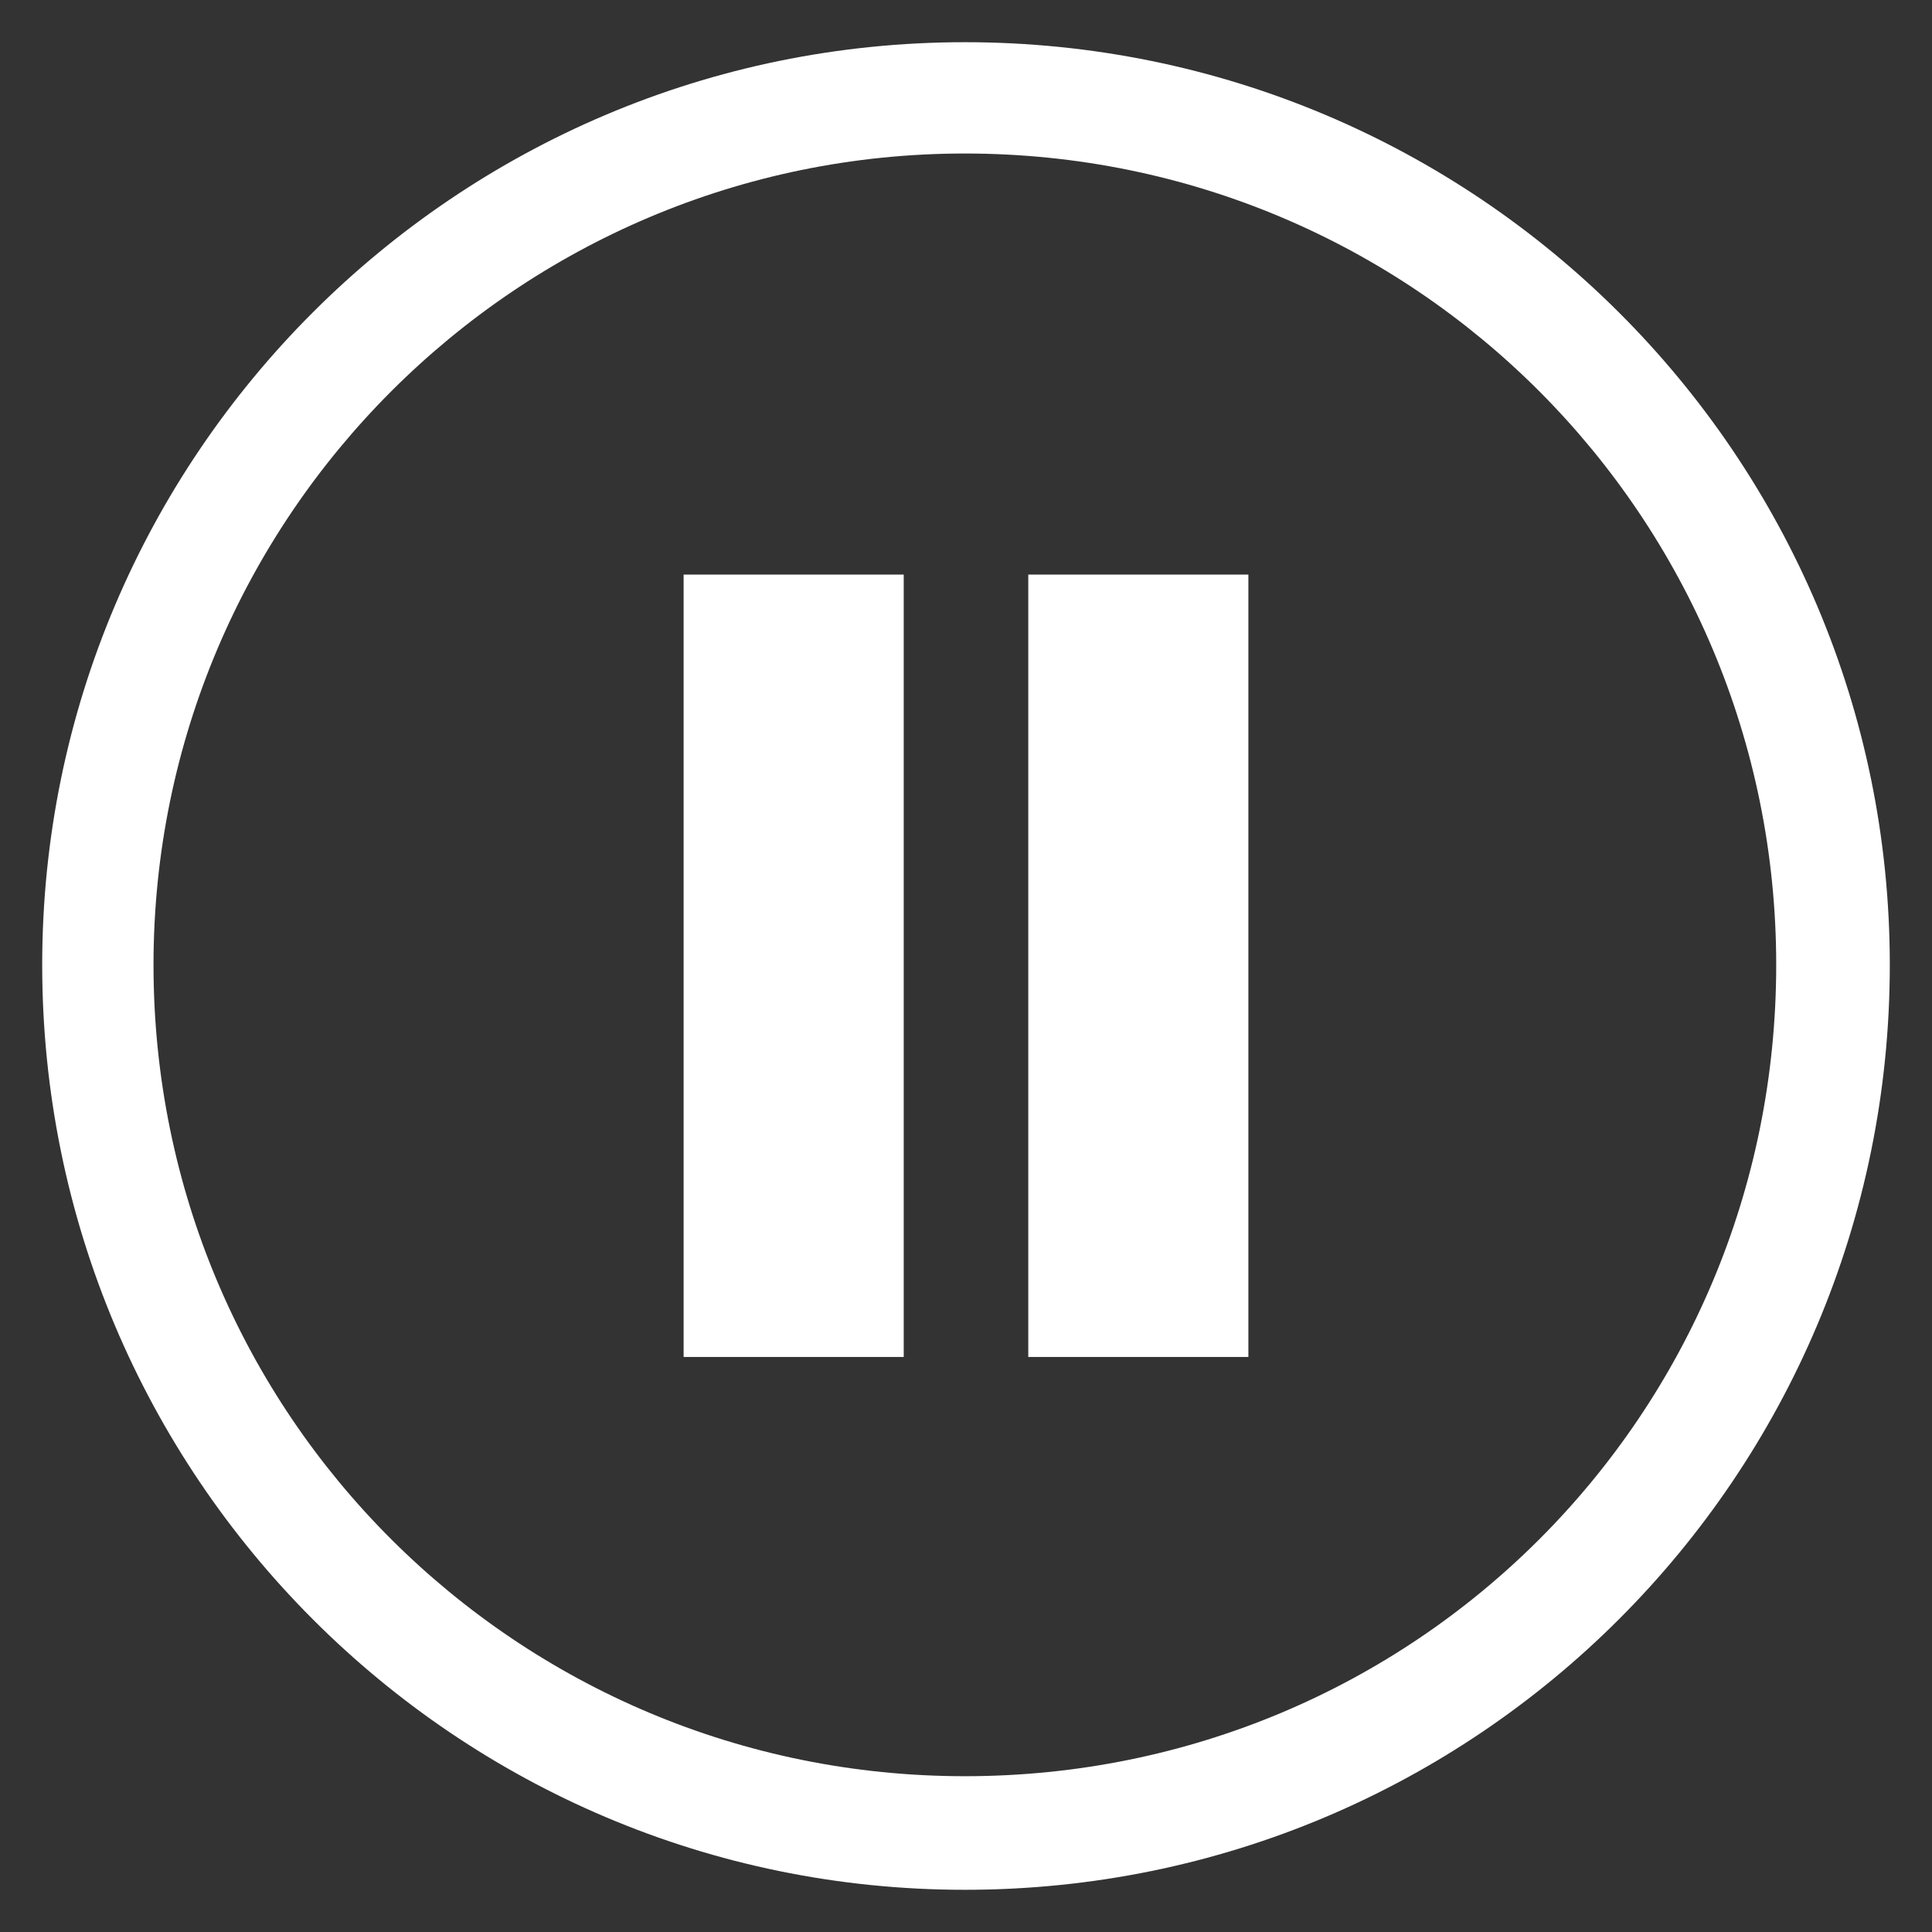
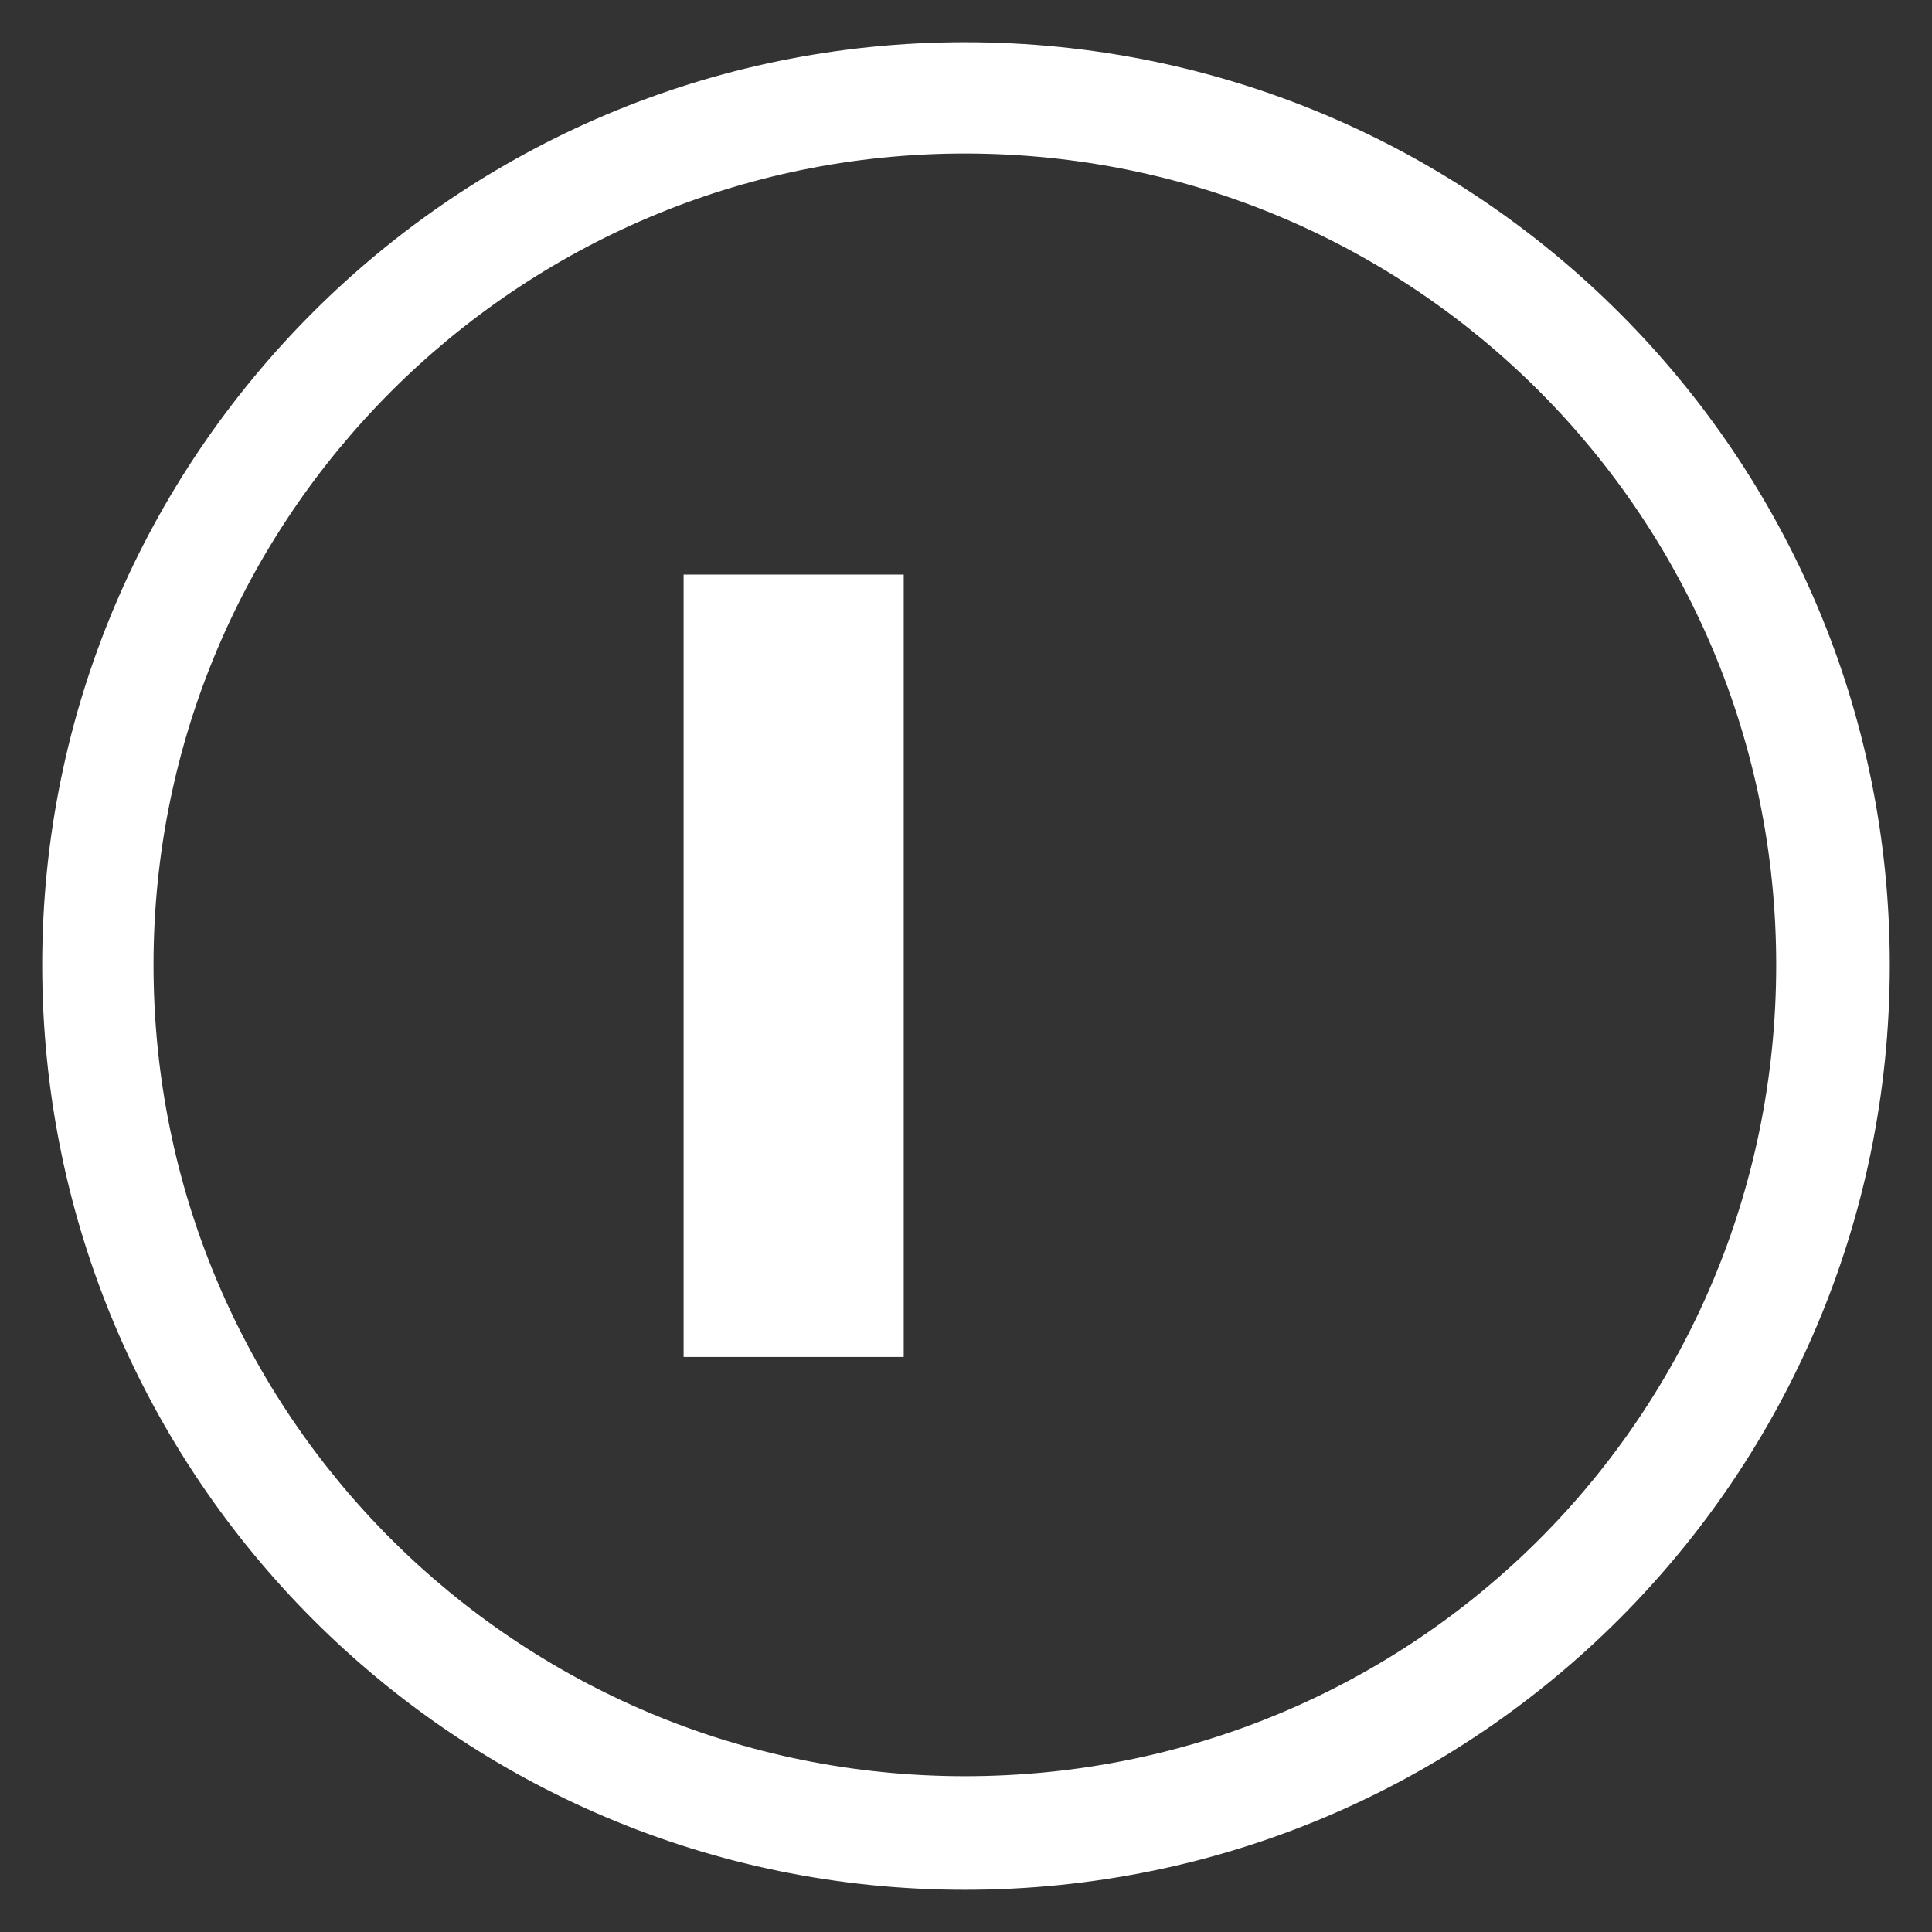
<svg xmlns="http://www.w3.org/2000/svg" version="1.1" id="Layer_1" x="0px" y="0px" viewBox="0 0 847 847" style="enable-background:new 0 0 847 847;" xml:space="preserve">
  <rect x="0" y="0" width="847" height="847" fill="#333333" stroke="none" />
  <style type="text/css">
	.st0{fill-rule:evenodd;clip-rule:evenodd;fill:#FFFFFF;}
</style>
  <g>
    <path class="st0" d="M423,18.5C199.8,18.5,18.5,199.8,18.5,423c0,224.2,181.3,405.5,404.5,405.5c224.2,0,405.5-181.3,405.5-405.5   C828.5,199.8,647.2,18.5,423,18.5z M423,778.7C226.7,778.7,67.3,620.3,67.3,423C67.3,226.7,226.7,67.3,423,67.3   c197.3,0,355.7,159.4,355.7,355.7C778.7,620.3,620.3,778.7,423,778.7z" />
    <rect x="299.7" y="251.9" class="st0" width="96.5" height="343" />
-     <rect x="450.8" y="251.9" class="st0" width="96.5" height="343" />
  </g>
</svg>